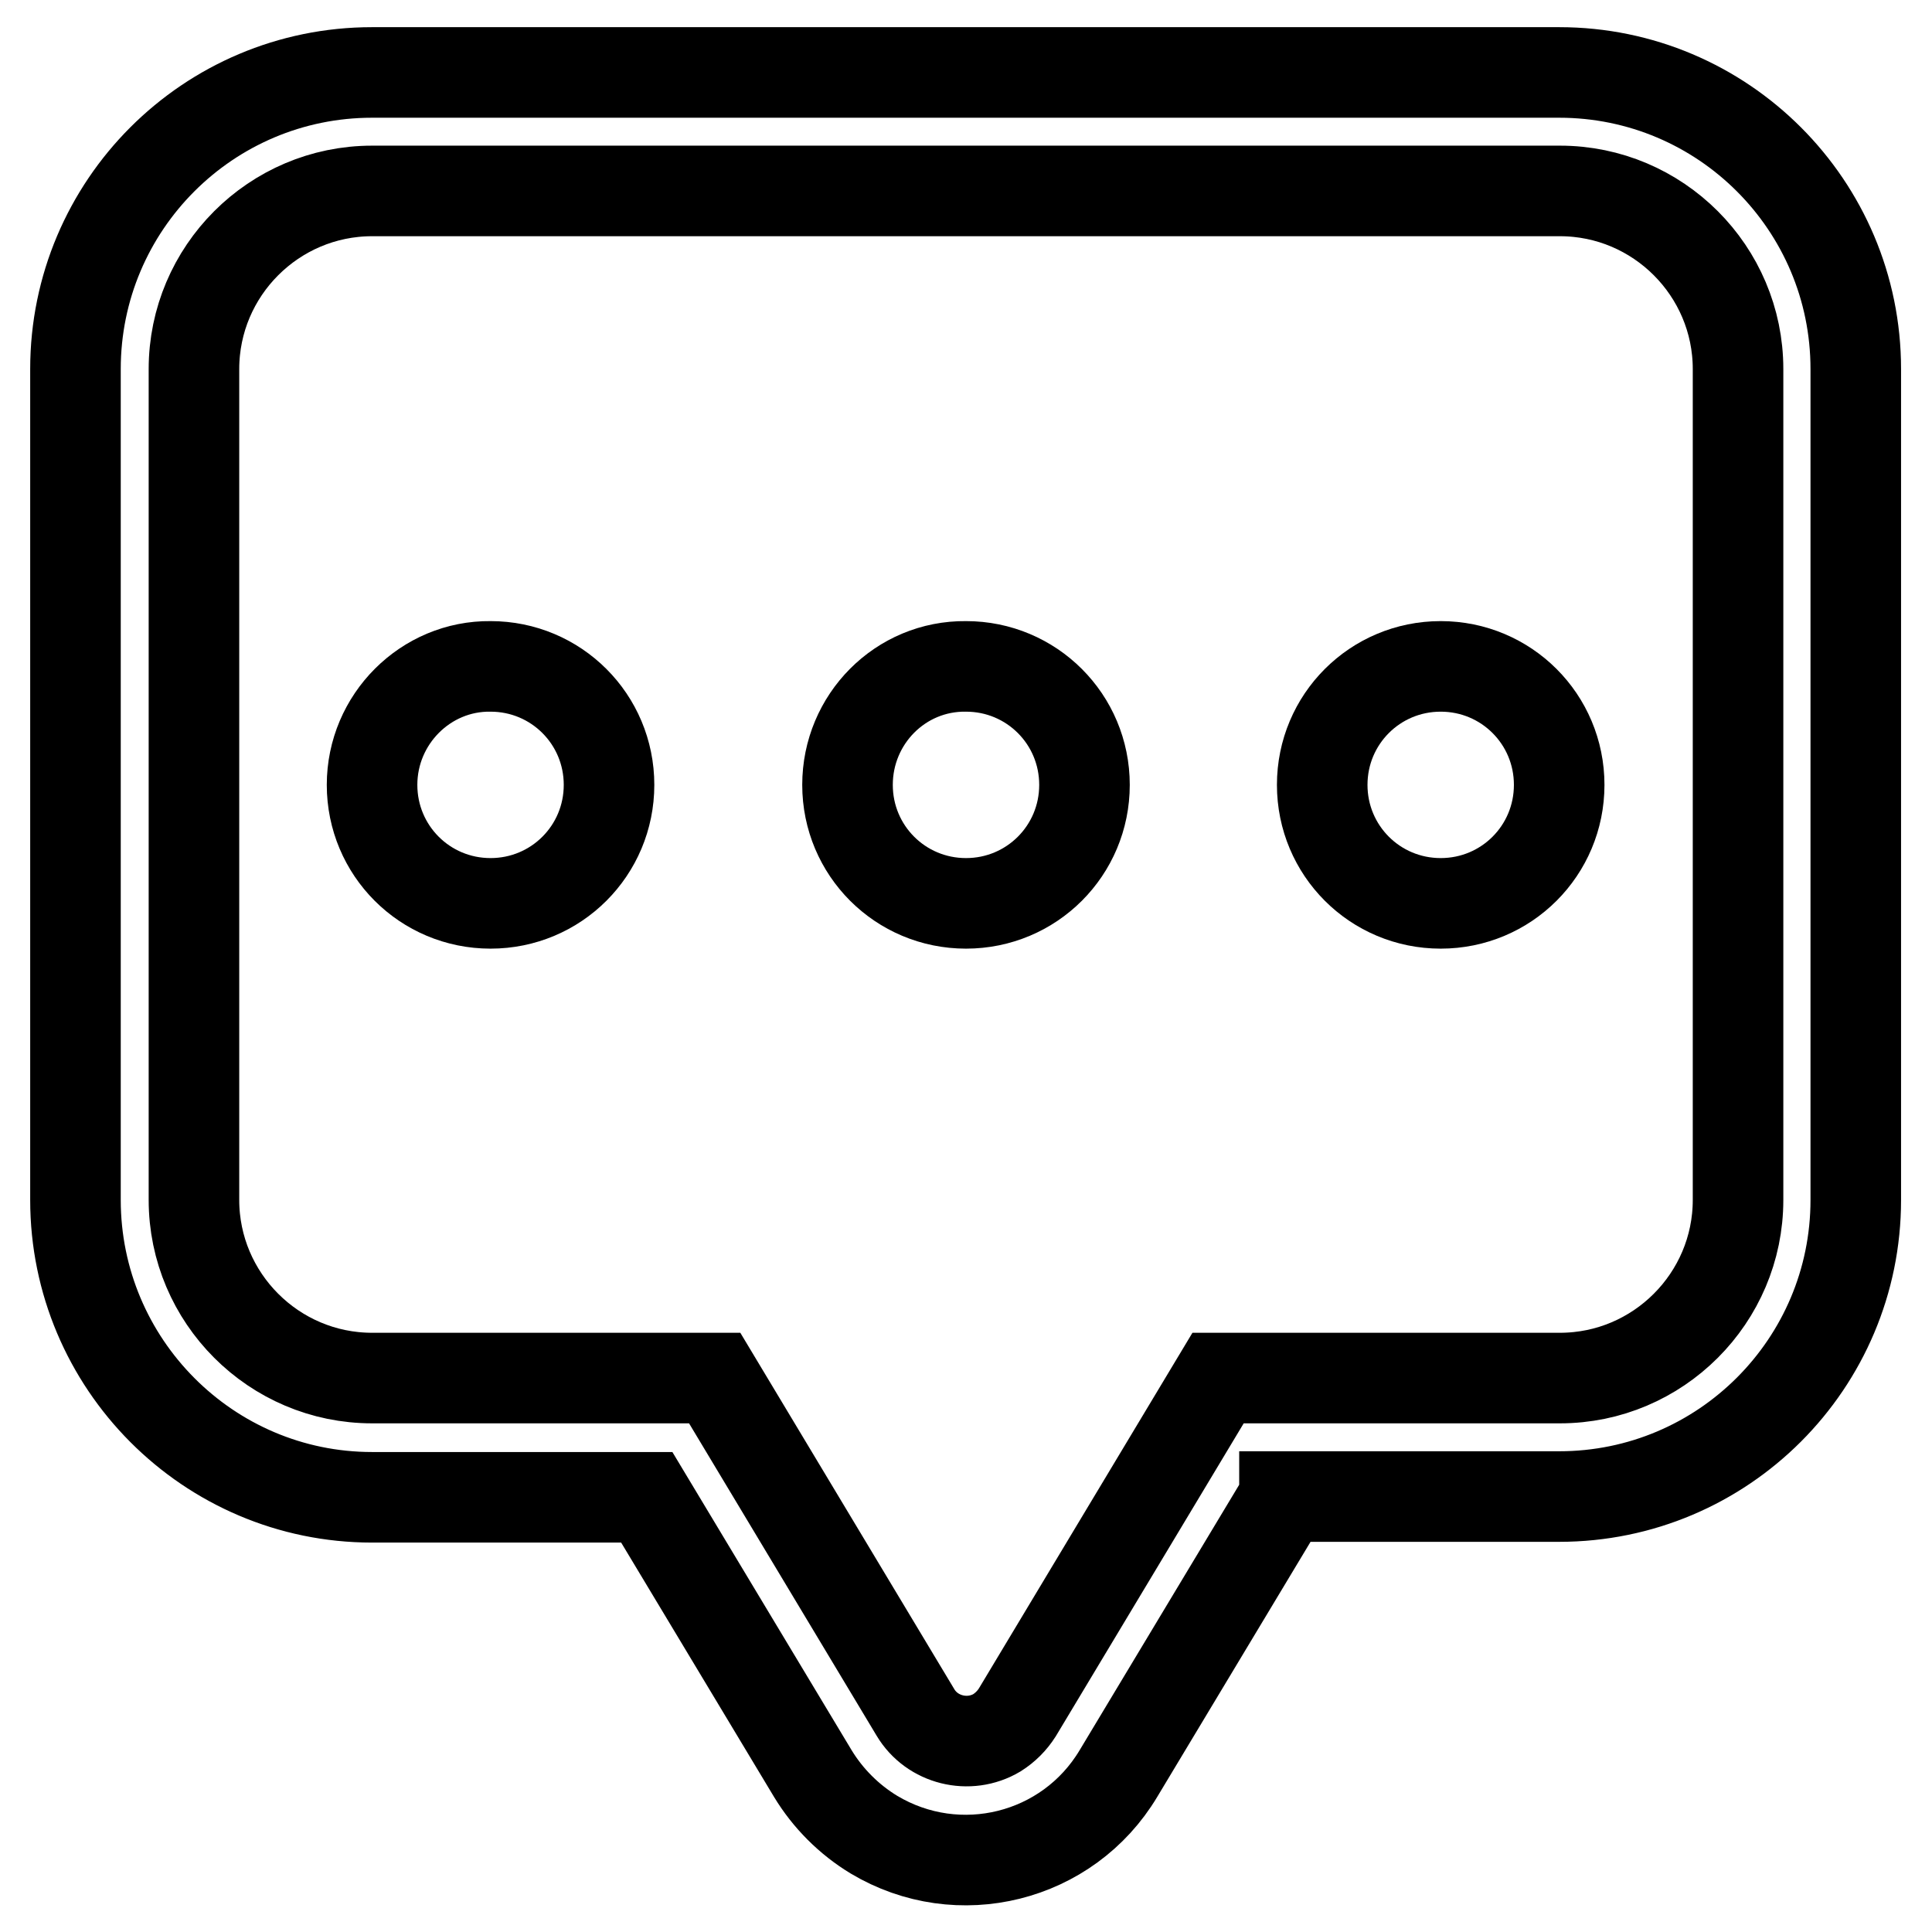
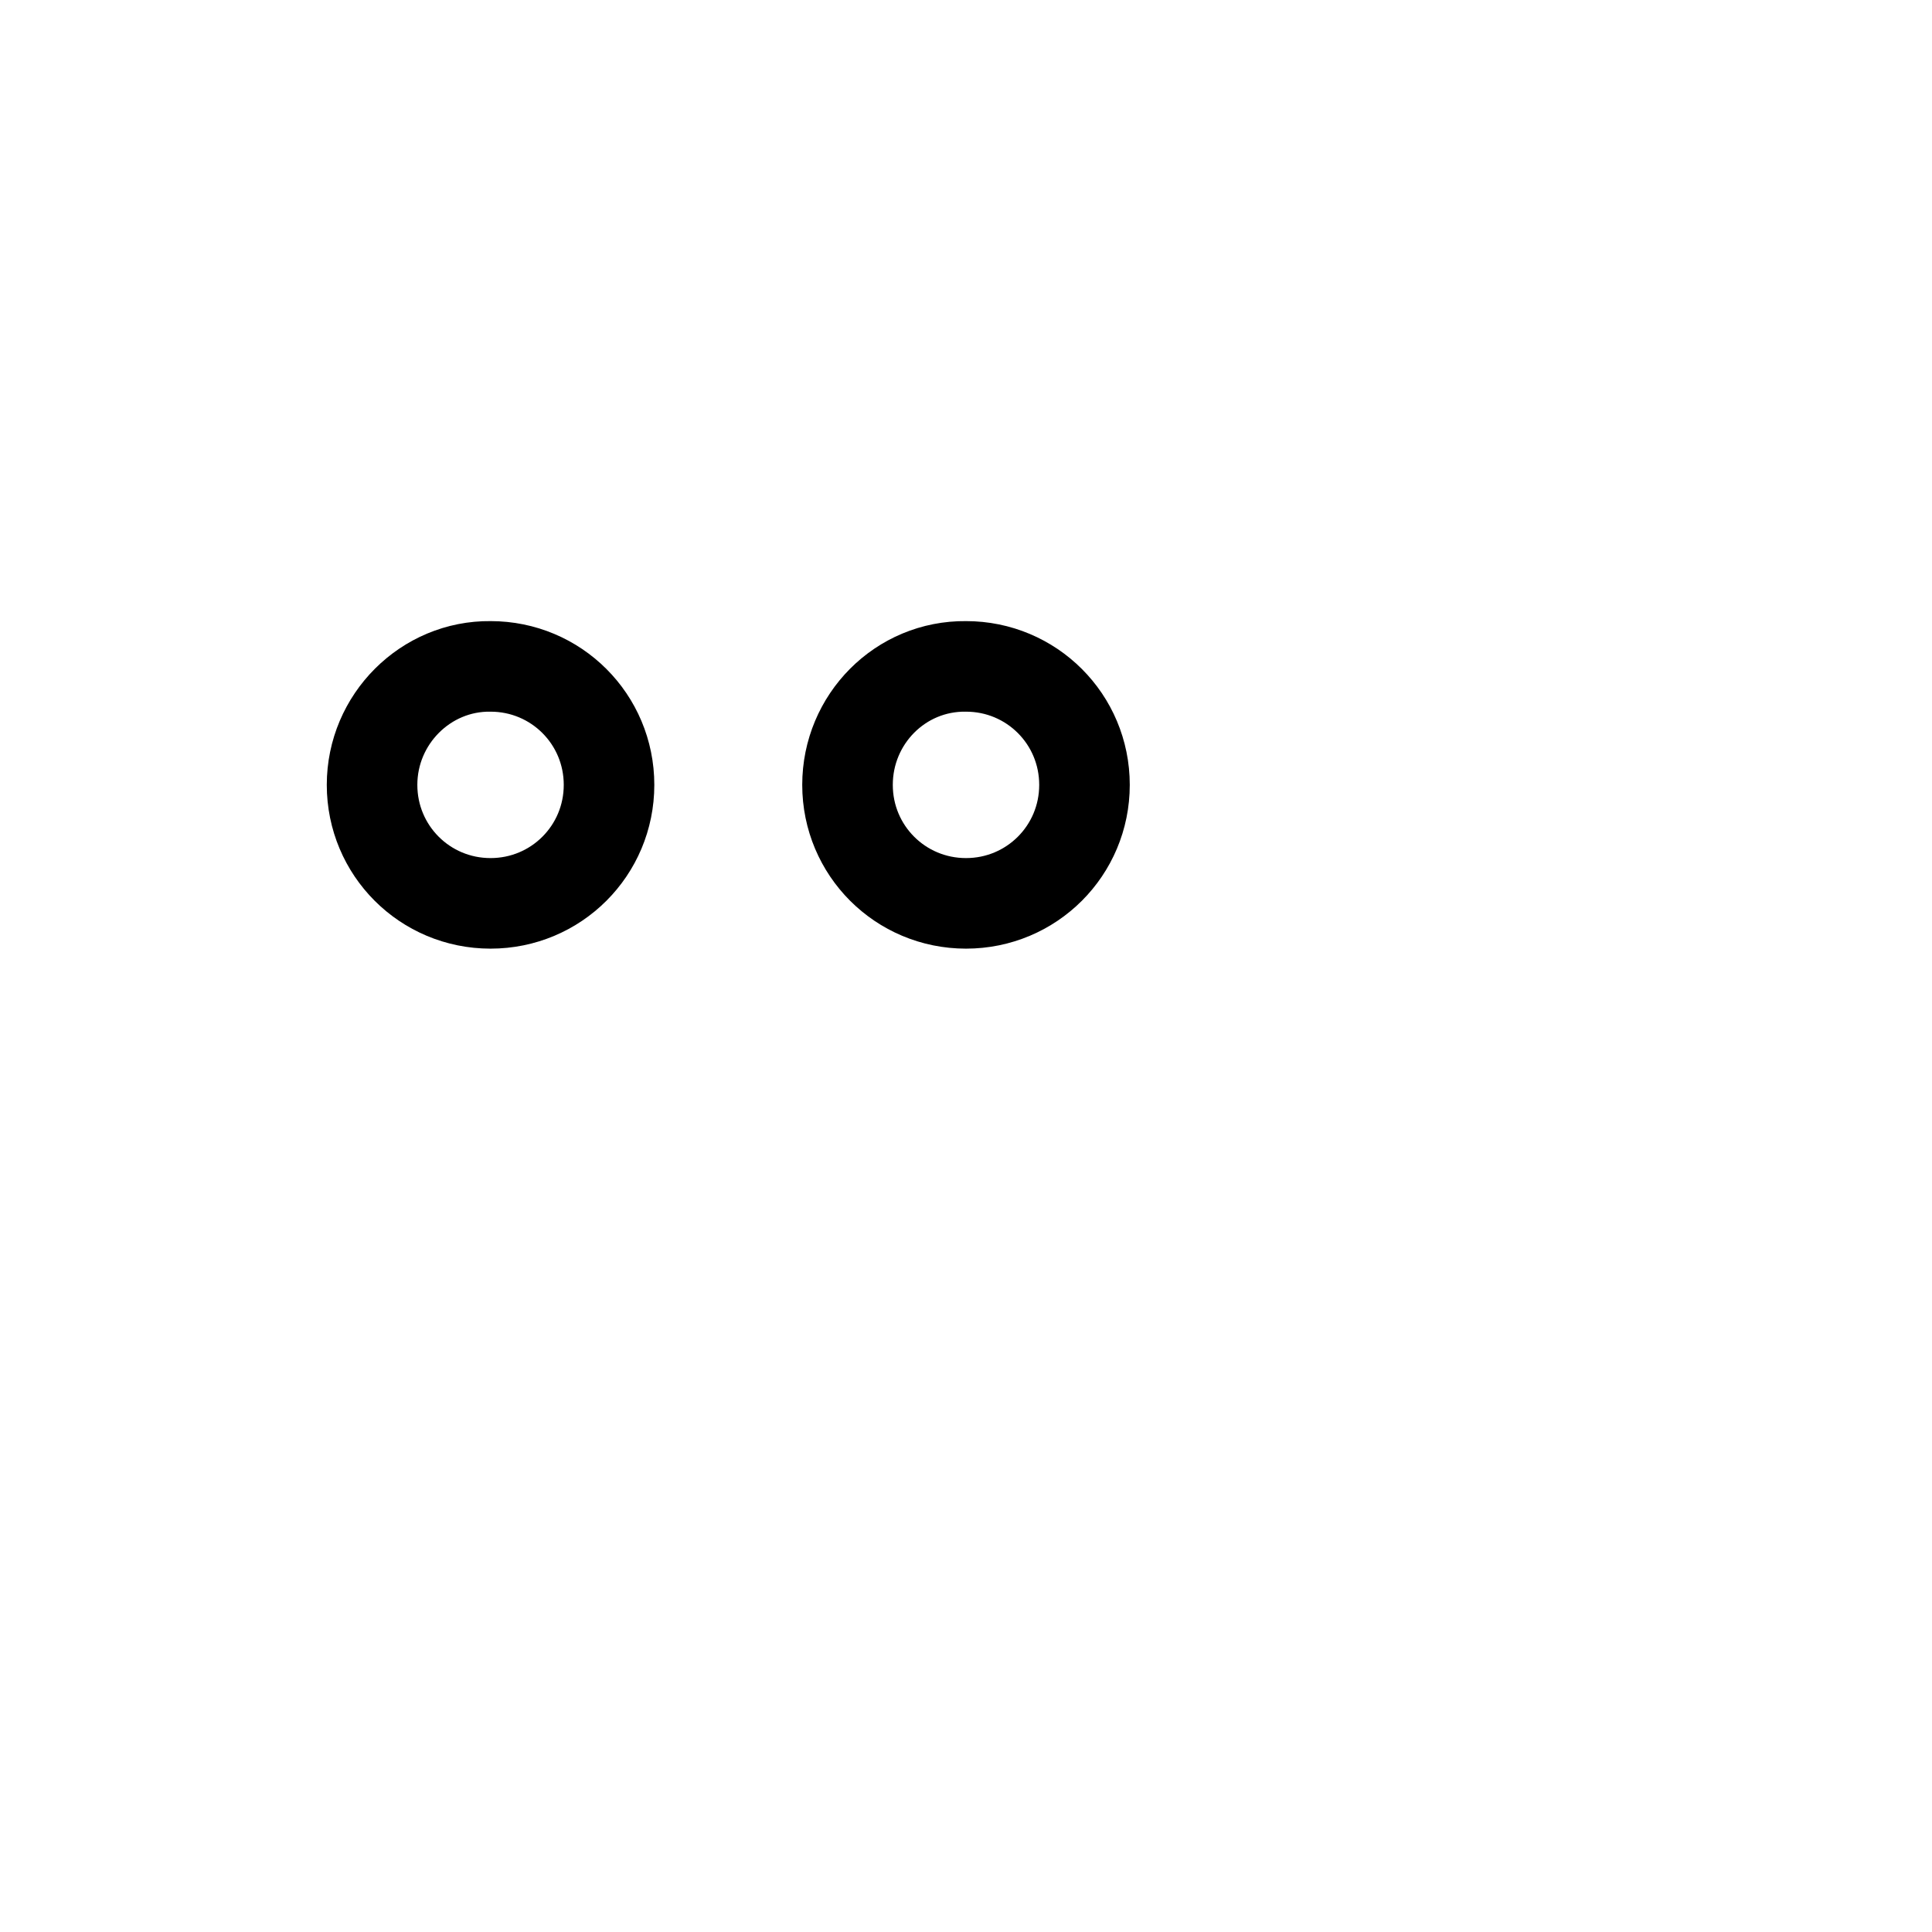
<svg xmlns="http://www.w3.org/2000/svg" version="1.1" x="0px" y="0px" viewBox="0 0 256 256" enable-background="new 0 0 256 256" xml:space="preserve">
  <g>
-     <path stroke-width="12" fill-opacity="0" stroke="#000000" d="M170.2,198.4l-22,36.6c-6.7,11.2-21.2,14.8-32.4,8.1c-3.3-2-6.1-4.8-8.1-8.1l-22-36.6H49.3 C27.6,198.4,10,180.7,10,159V48.9C10,27.2,27.6,9.6,49.3,9.6h157.3c21.7,0,39.3,17.6,39.3,39.3V159c0,21.7-17.6,39.3-39.3,39.3 H170.2L170.2,198.4z M206.7,182.6c13,0,23.6-10.6,23.6-23.6V48.9c0-13-10.6-23.6-23.6-23.6H49.3c-13,0-23.6,10.6-23.6,23.6V159 c0,13,10.6,23.6,23.6,23.6h45.4l26.6,44.3c2.2,3.7,7.1,4.9,10.8,2.7c1.1-0.7,2-1.6,2.7-2.7l26.6-44.3H206.7z" />
    <path stroke-width="12" fill-opacity="0" stroke="#000000" d="M49.3,104c0,8.7,7,15.7,15.7,15.7c8.7,0,15.7-7,15.7-15.7c0-8.7-7-15.7-15.7-15.7 C56.4,88.2,49.3,95.3,49.3,104z" />
    <path stroke-width="12" fill-opacity="0" stroke="#000000" d="M112.3,104c0,8.7,7,15.7,15.7,15.7c8.7,0,15.7-7,15.7-15.7c0-8.7-7-15.7-15.7-15.7 C119.3,88.2,112.3,95.3,112.3,104z" />
-     <path stroke-width="12" fill-opacity="0" stroke="#000000" d="M175.2,104c0,8.7,7,15.7,15.7,15.7s15.7-7,15.7-15.7c0-8.7-7-15.7-15.7-15.7S175.2,95.3,175.2,104z" />
  </g>
</svg>